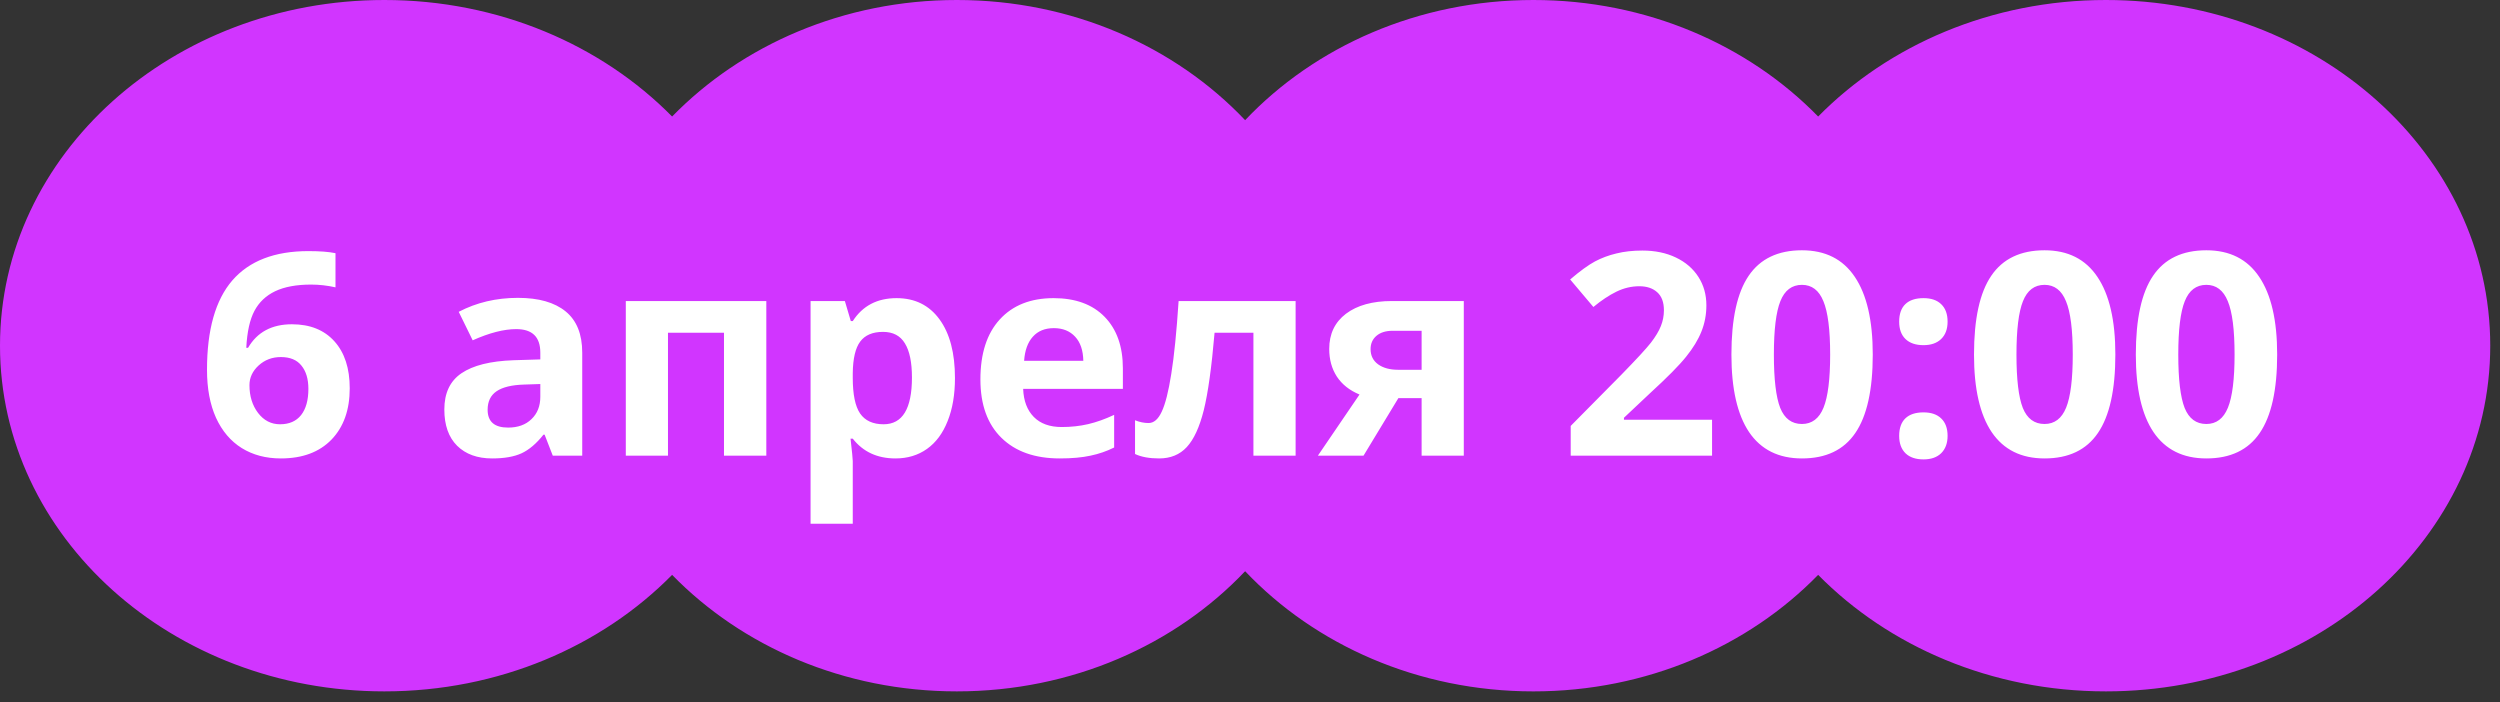
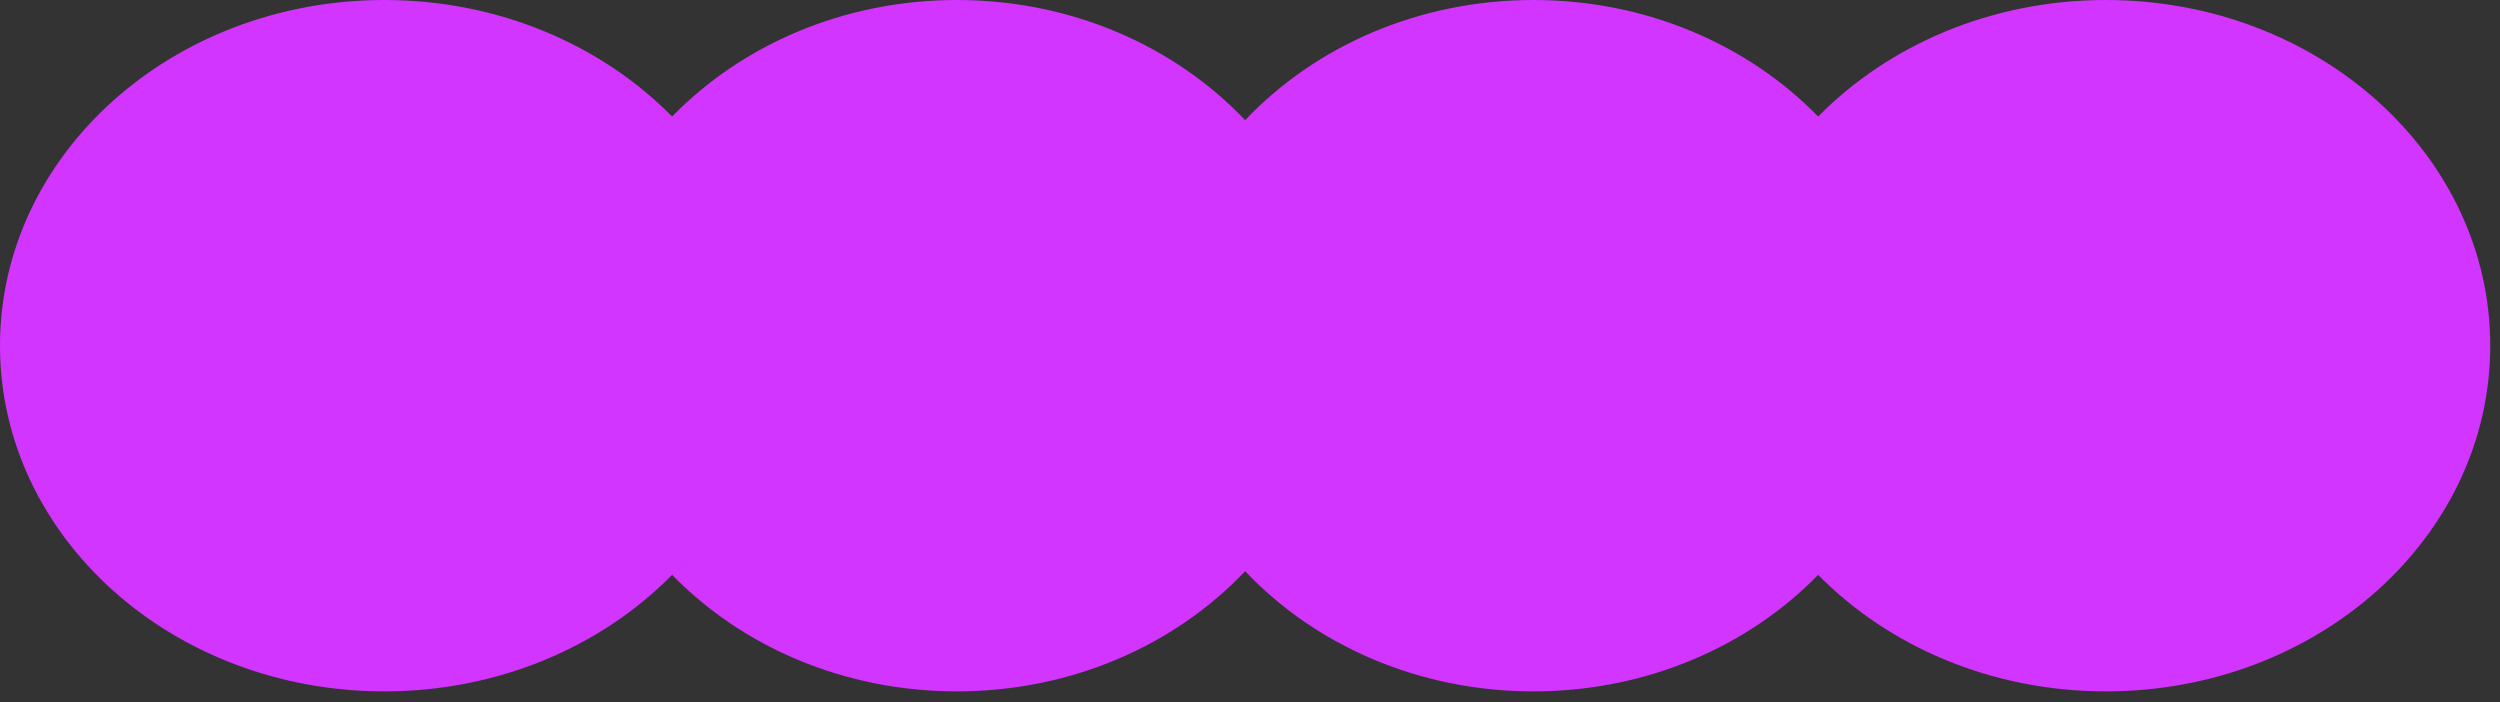
<svg xmlns="http://www.w3.org/2000/svg" width="203" height="57" viewBox="0 0 203 57" fill="none">
  <rect x="0" y="0" width="203" height="57" fill="#333333" stroke="none" />
  <path fill-rule="evenodd" clip-rule="evenodd" d="M54.575 46.679C48.857 52.482 40.508 56.14 31.209 56.14C13.973 56.14 0 43.573 0 28.07C0 12.567 13.973 0 31.209 0C40.508 0 48.857 3.658 54.575 9.462C60.233 3.658 68.495 0 77.697 0C87.055 0 95.441 3.783 101.104 9.757C106.768 3.783 115.153 0 124.511 0C133.713 0 141.975 3.658 147.633 9.462C153.351 3.658 161.7 0 170.999 0C188.236 0 202.208 12.568 202.208 28.07C202.208 43.573 188.236 56.14 170.999 56.14C161.7 56.14 153.351 52.482 147.633 46.679C141.975 52.482 133.713 56.141 124.511 56.141C115.153 56.141 106.768 52.358 101.104 46.383C95.44 52.358 87.055 56.14 77.697 56.14C68.495 56.14 60.233 52.482 54.575 46.679Z" fill="#D135FF" />
-   <path d="M16.809 30.026C16.809 26.776 17.494 24.358 18.864 22.771C20.241 21.184 22.3 20.39 25.041 20.39C25.976 20.39 26.71 20.446 27.242 20.559V23.332C26.575 23.183 25.916 23.108 25.265 23.108C24.075 23.108 23.101 23.288 22.345 23.647C21.596 24.006 21.035 24.538 20.661 25.242C20.286 25.945 20.065 26.945 19.998 28.24H20.144C20.885 26.967 22.072 26.331 23.704 26.331C25.172 26.331 26.321 26.791 27.152 27.712C27.983 28.633 28.398 29.906 28.398 31.531C28.398 33.283 27.904 34.672 26.916 35.697C25.928 36.715 24.558 37.225 22.806 37.225C21.593 37.225 20.533 36.944 19.627 36.382C18.729 35.821 18.033 35.001 17.539 33.923C17.052 32.845 16.809 31.546 16.809 30.026ZM22.738 34.451C23.48 34.451 24.049 34.204 24.445 33.709C24.842 33.208 25.041 32.497 25.041 31.576C25.041 30.775 24.853 30.146 24.479 29.689C24.112 29.225 23.554 28.993 22.806 28.993C22.102 28.993 21.499 29.221 20.998 29.678C20.503 30.134 20.256 30.666 20.256 31.273C20.256 32.163 20.488 32.916 20.953 33.53C21.424 34.144 22.02 34.451 22.738 34.451ZM44.885 37L44.222 35.293H44.132C43.556 36.019 42.961 36.525 42.347 36.809C41.74 37.086 40.947 37.225 39.966 37.225C38.76 37.225 37.81 36.88 37.113 36.191C36.425 35.503 36.08 34.522 36.08 33.249C36.08 31.916 36.544 30.936 37.473 30.307C38.408 29.67 39.816 29.318 41.695 29.251L43.874 29.184V28.633C43.874 27.36 43.223 26.724 41.92 26.724C40.917 26.724 39.737 27.027 38.382 27.634L37.248 25.32C38.693 24.564 40.295 24.186 42.055 24.186C43.739 24.186 45.031 24.553 45.929 25.287C46.828 26.02 47.277 27.136 47.277 28.633V37H44.885ZM43.874 31.183L42.549 31.227C41.553 31.258 40.812 31.437 40.325 31.767C39.839 32.096 39.595 32.598 39.595 33.272C39.595 34.237 40.149 34.72 41.257 34.72C42.051 34.72 42.684 34.492 43.155 34.035C43.634 33.578 43.874 32.972 43.874 32.216V31.183ZM62.225 24.444V37H58.788V27.016H54.24V37H50.815V24.444H62.225ZM72.714 37.225C71.239 37.225 70.082 36.689 69.244 35.619H69.064C69.184 36.667 69.244 37.273 69.244 37.438V42.525H65.818V24.444H68.603L69.086 26.073H69.244C70.045 24.83 71.231 24.209 72.804 24.209C74.286 24.209 75.447 24.781 76.285 25.927C77.124 27.072 77.543 28.663 77.543 30.7C77.543 32.04 77.345 33.204 76.948 34.192C76.558 35.181 76.001 35.933 75.274 36.45C74.548 36.966 73.695 37.225 72.714 37.225ZM71.703 26.949C70.857 26.949 70.239 27.211 69.85 27.735C69.461 28.252 69.259 29.109 69.244 30.307V30.677C69.244 32.025 69.442 32.991 69.839 33.575C70.243 34.159 70.88 34.451 71.748 34.451C73.283 34.451 74.05 33.185 74.05 30.655C74.05 29.419 73.859 28.495 73.478 27.881C73.103 27.259 72.512 26.949 71.703 26.949ZM85.573 26.645C84.847 26.645 84.278 26.878 83.866 27.342C83.454 27.799 83.218 28.45 83.158 29.296H87.965C87.95 28.45 87.729 27.799 87.302 27.342C86.876 26.878 86.299 26.645 85.573 26.645ZM86.056 37.225C84.034 37.225 82.454 36.667 81.316 35.551C80.178 34.436 79.609 32.856 79.609 30.812C79.609 28.708 80.133 27.084 81.182 25.938C82.237 24.785 83.694 24.209 85.55 24.209C87.325 24.209 88.706 24.714 89.694 25.725C90.683 26.735 91.177 28.132 91.177 29.914V31.576H83.08C83.117 32.549 83.405 33.309 83.944 33.855C84.483 34.402 85.24 34.675 86.213 34.675C86.969 34.675 87.684 34.597 88.358 34.44C89.032 34.282 89.736 34.031 90.469 33.687V36.337C89.87 36.637 89.23 36.858 88.549 37C87.868 37.15 87.037 37.225 86.056 37.225ZM105.204 37H101.778V27.016H98.623C98.383 29.824 98.091 31.92 97.747 33.305C97.402 34.683 96.942 35.682 96.365 36.304C95.796 36.918 95.047 37.225 94.119 37.225C93.326 37.225 92.674 37.105 92.165 36.865V34.125C92.532 34.275 92.899 34.35 93.266 34.35C93.692 34.35 94.048 34.043 94.332 33.429C94.624 32.815 94.883 31.793 95.107 30.363C95.34 28.925 95.538 26.953 95.703 24.444H105.204V37ZM110.718 37H107.012L110.392 32.036C109.583 31.699 108.97 31.213 108.55 30.576C108.139 29.94 107.933 29.191 107.933 28.33C107.933 27.117 108.386 26.166 109.291 25.477C110.205 24.789 111.448 24.444 113.02 24.444H118.86V37H115.435V32.328H113.548L110.718 37ZM111.291 28.352C111.291 28.877 111.496 29.288 111.908 29.588C112.32 29.88 112.859 30.026 113.525 30.026H115.435V26.859H113.087C112.526 26.859 112.084 26.997 111.762 27.274C111.448 27.544 111.291 27.903 111.291 28.352ZM139.019 37H127.541V34.585L131.663 30.419C132.883 29.169 133.68 28.304 134.055 27.825C134.429 27.338 134.699 26.889 134.863 26.477C135.028 26.065 135.11 25.639 135.11 25.197C135.11 24.538 134.927 24.047 134.56 23.726C134.201 23.404 133.718 23.243 133.111 23.243C132.475 23.243 131.857 23.389 131.258 23.681C130.659 23.973 130.034 24.388 129.383 24.927L127.496 22.692C128.305 22.004 128.975 21.517 129.506 21.232C130.038 20.948 130.618 20.731 131.247 20.581C131.876 20.424 132.58 20.345 133.358 20.345C134.384 20.345 135.29 20.532 136.076 20.907C136.862 21.281 137.472 21.805 137.907 22.479C138.341 23.153 138.558 23.924 138.558 24.793C138.558 25.549 138.423 26.26 138.154 26.926C137.892 27.585 137.48 28.263 136.918 28.959C136.364 29.655 135.384 30.647 133.976 31.935L131.865 33.923V34.08H139.019V37ZM152.068 28.791C152.068 31.658 151.597 33.781 150.653 35.158C149.717 36.536 148.272 37.225 146.318 37.225C144.424 37.225 142.994 36.513 142.028 35.091C141.07 33.668 140.591 31.568 140.591 28.791C140.591 25.893 141.059 23.759 141.995 22.389C142.93 21.012 144.372 20.323 146.318 20.323C148.213 20.323 149.643 21.041 150.608 22.479C151.582 23.916 152.068 26.02 152.068 28.791ZM144.039 28.791C144.039 30.805 144.211 32.249 144.555 33.126C144.907 33.994 145.495 34.428 146.318 34.428C147.127 34.428 147.711 33.986 148.07 33.103C148.43 32.22 148.609 30.782 148.609 28.791C148.609 26.776 148.426 25.331 148.059 24.456C147.7 23.572 147.119 23.13 146.318 23.13C145.502 23.13 144.918 23.572 144.566 24.456C144.215 25.331 144.039 26.776 144.039 28.791ZM154.213 35.394C154.213 34.765 154.382 34.29 154.719 33.968C155.056 33.646 155.546 33.485 156.19 33.485C156.811 33.485 157.291 33.65 157.627 33.979C157.972 34.308 158.144 34.78 158.144 35.394C158.144 35.986 157.972 36.453 157.627 36.798C157.283 37.135 156.804 37.303 156.19 37.303C155.561 37.303 155.074 37.139 154.73 36.809C154.386 36.472 154.213 36.001 154.213 35.394ZM154.213 26.118C154.213 25.489 154.382 25.013 154.719 24.691C155.056 24.369 155.546 24.209 156.19 24.209C156.811 24.209 157.291 24.373 157.627 24.703C157.972 25.032 158.144 25.504 158.144 26.118C158.144 26.724 157.968 27.196 157.616 27.533C157.272 27.862 156.796 28.027 156.19 28.027C155.561 28.027 155.074 27.862 154.73 27.533C154.386 27.203 154.213 26.732 154.213 26.118ZM171.767 28.791C171.767 31.658 171.295 33.781 170.352 35.158C169.416 36.536 167.971 37.225 166.017 37.225C164.122 37.225 162.692 36.513 161.727 35.091C160.768 33.668 160.289 31.568 160.289 28.791C160.289 25.893 160.757 23.759 161.693 22.389C162.629 21.012 164.07 20.323 166.017 20.323C167.911 20.323 169.341 21.041 170.307 22.479C171.28 23.916 171.767 26.02 171.767 28.791ZM163.737 28.791C163.737 30.805 163.909 32.249 164.253 33.126C164.605 33.994 165.193 34.428 166.017 34.428C166.825 34.428 167.409 33.986 167.769 33.103C168.128 32.22 168.308 30.782 168.308 28.791C168.308 26.776 168.124 25.331 167.757 24.456C167.398 23.572 166.818 23.13 166.017 23.13C165.201 23.13 164.617 23.572 164.265 24.456C163.913 25.331 163.737 26.776 163.737 28.791ZM184.906 28.791C184.906 31.658 184.435 33.781 183.491 35.158C182.555 36.536 181.11 37.225 179.156 37.225C177.262 37.225 175.832 36.513 174.866 35.091C173.908 33.668 173.429 31.568 173.429 28.791C173.429 25.893 173.897 23.759 174.833 22.389C175.768 21.012 177.21 20.323 179.156 20.323C181.05 20.323 182.48 21.041 183.446 22.479C184.42 23.916 184.906 26.02 184.906 28.791ZM176.876 28.791C176.876 30.805 177.049 32.249 177.393 33.126C177.745 33.994 178.333 34.428 179.156 34.428C179.965 34.428 180.549 33.986 180.908 33.103C181.268 32.22 181.447 30.782 181.447 28.791C181.447 26.776 181.264 25.331 180.897 24.456C180.538 23.572 179.957 23.13 179.156 23.13C178.34 23.13 177.756 23.572 177.404 24.456C177.052 25.331 176.876 26.776 176.876 28.791Z" fill="white" />
</svg>